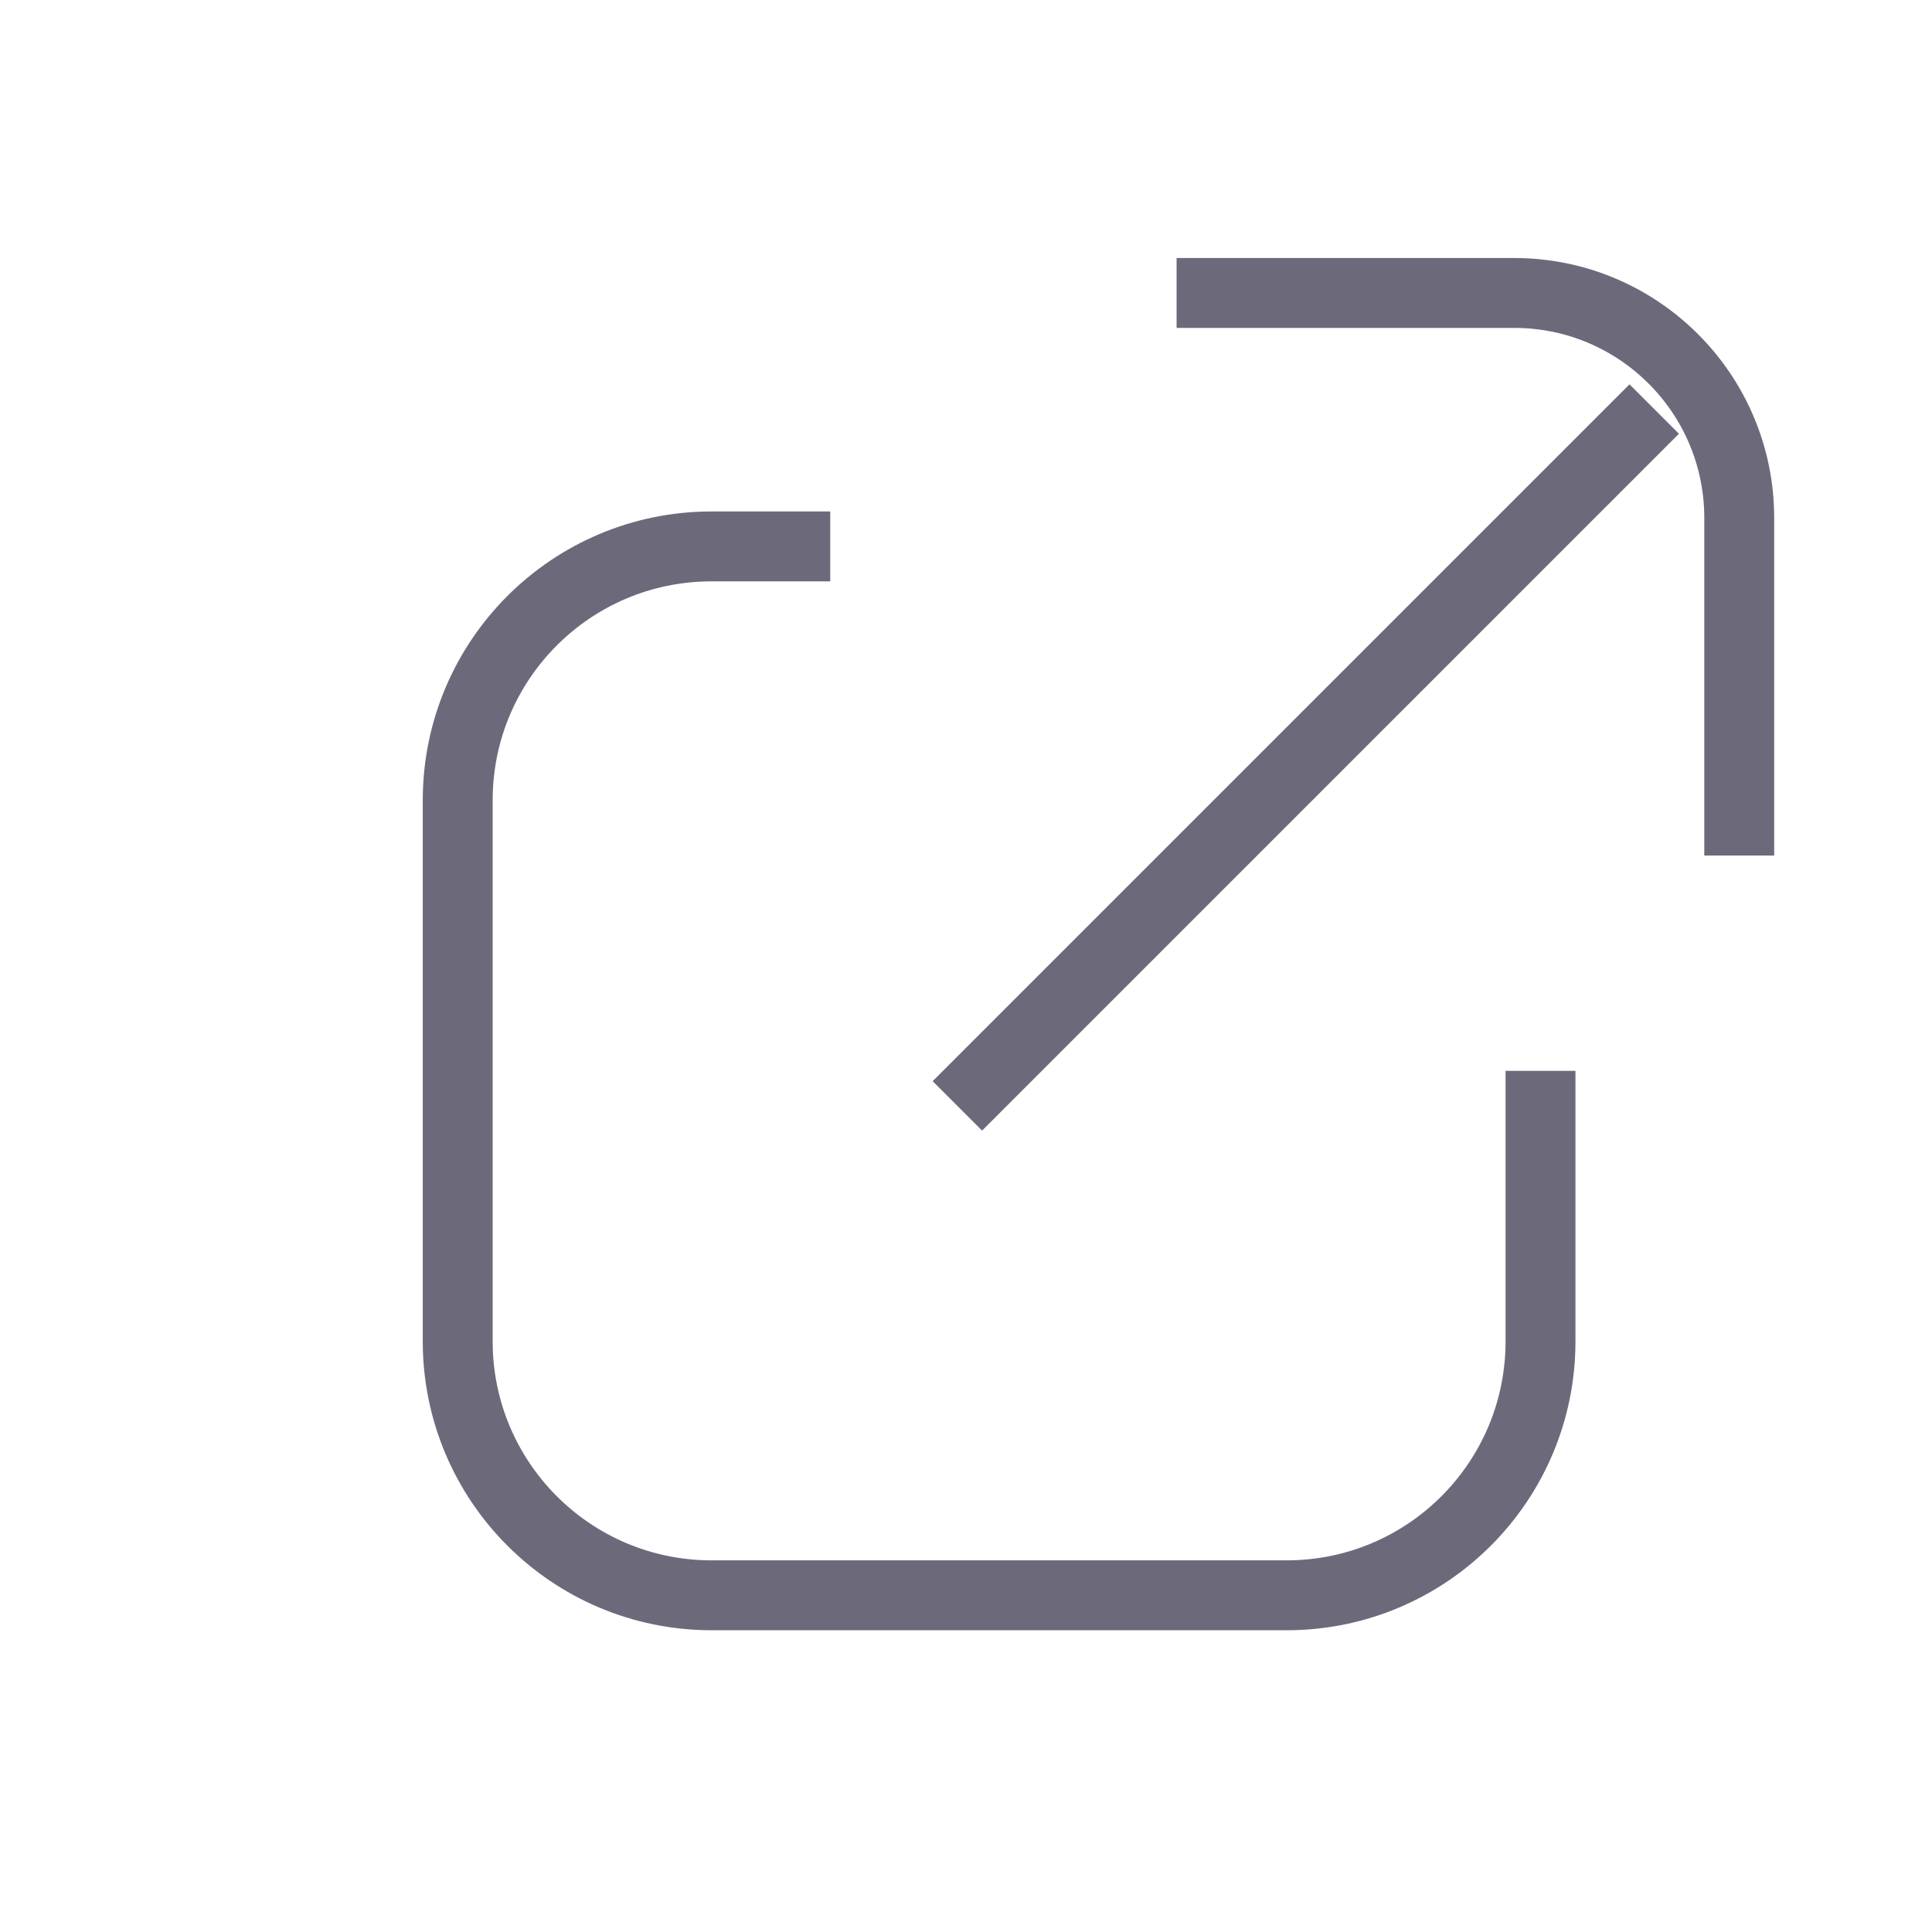
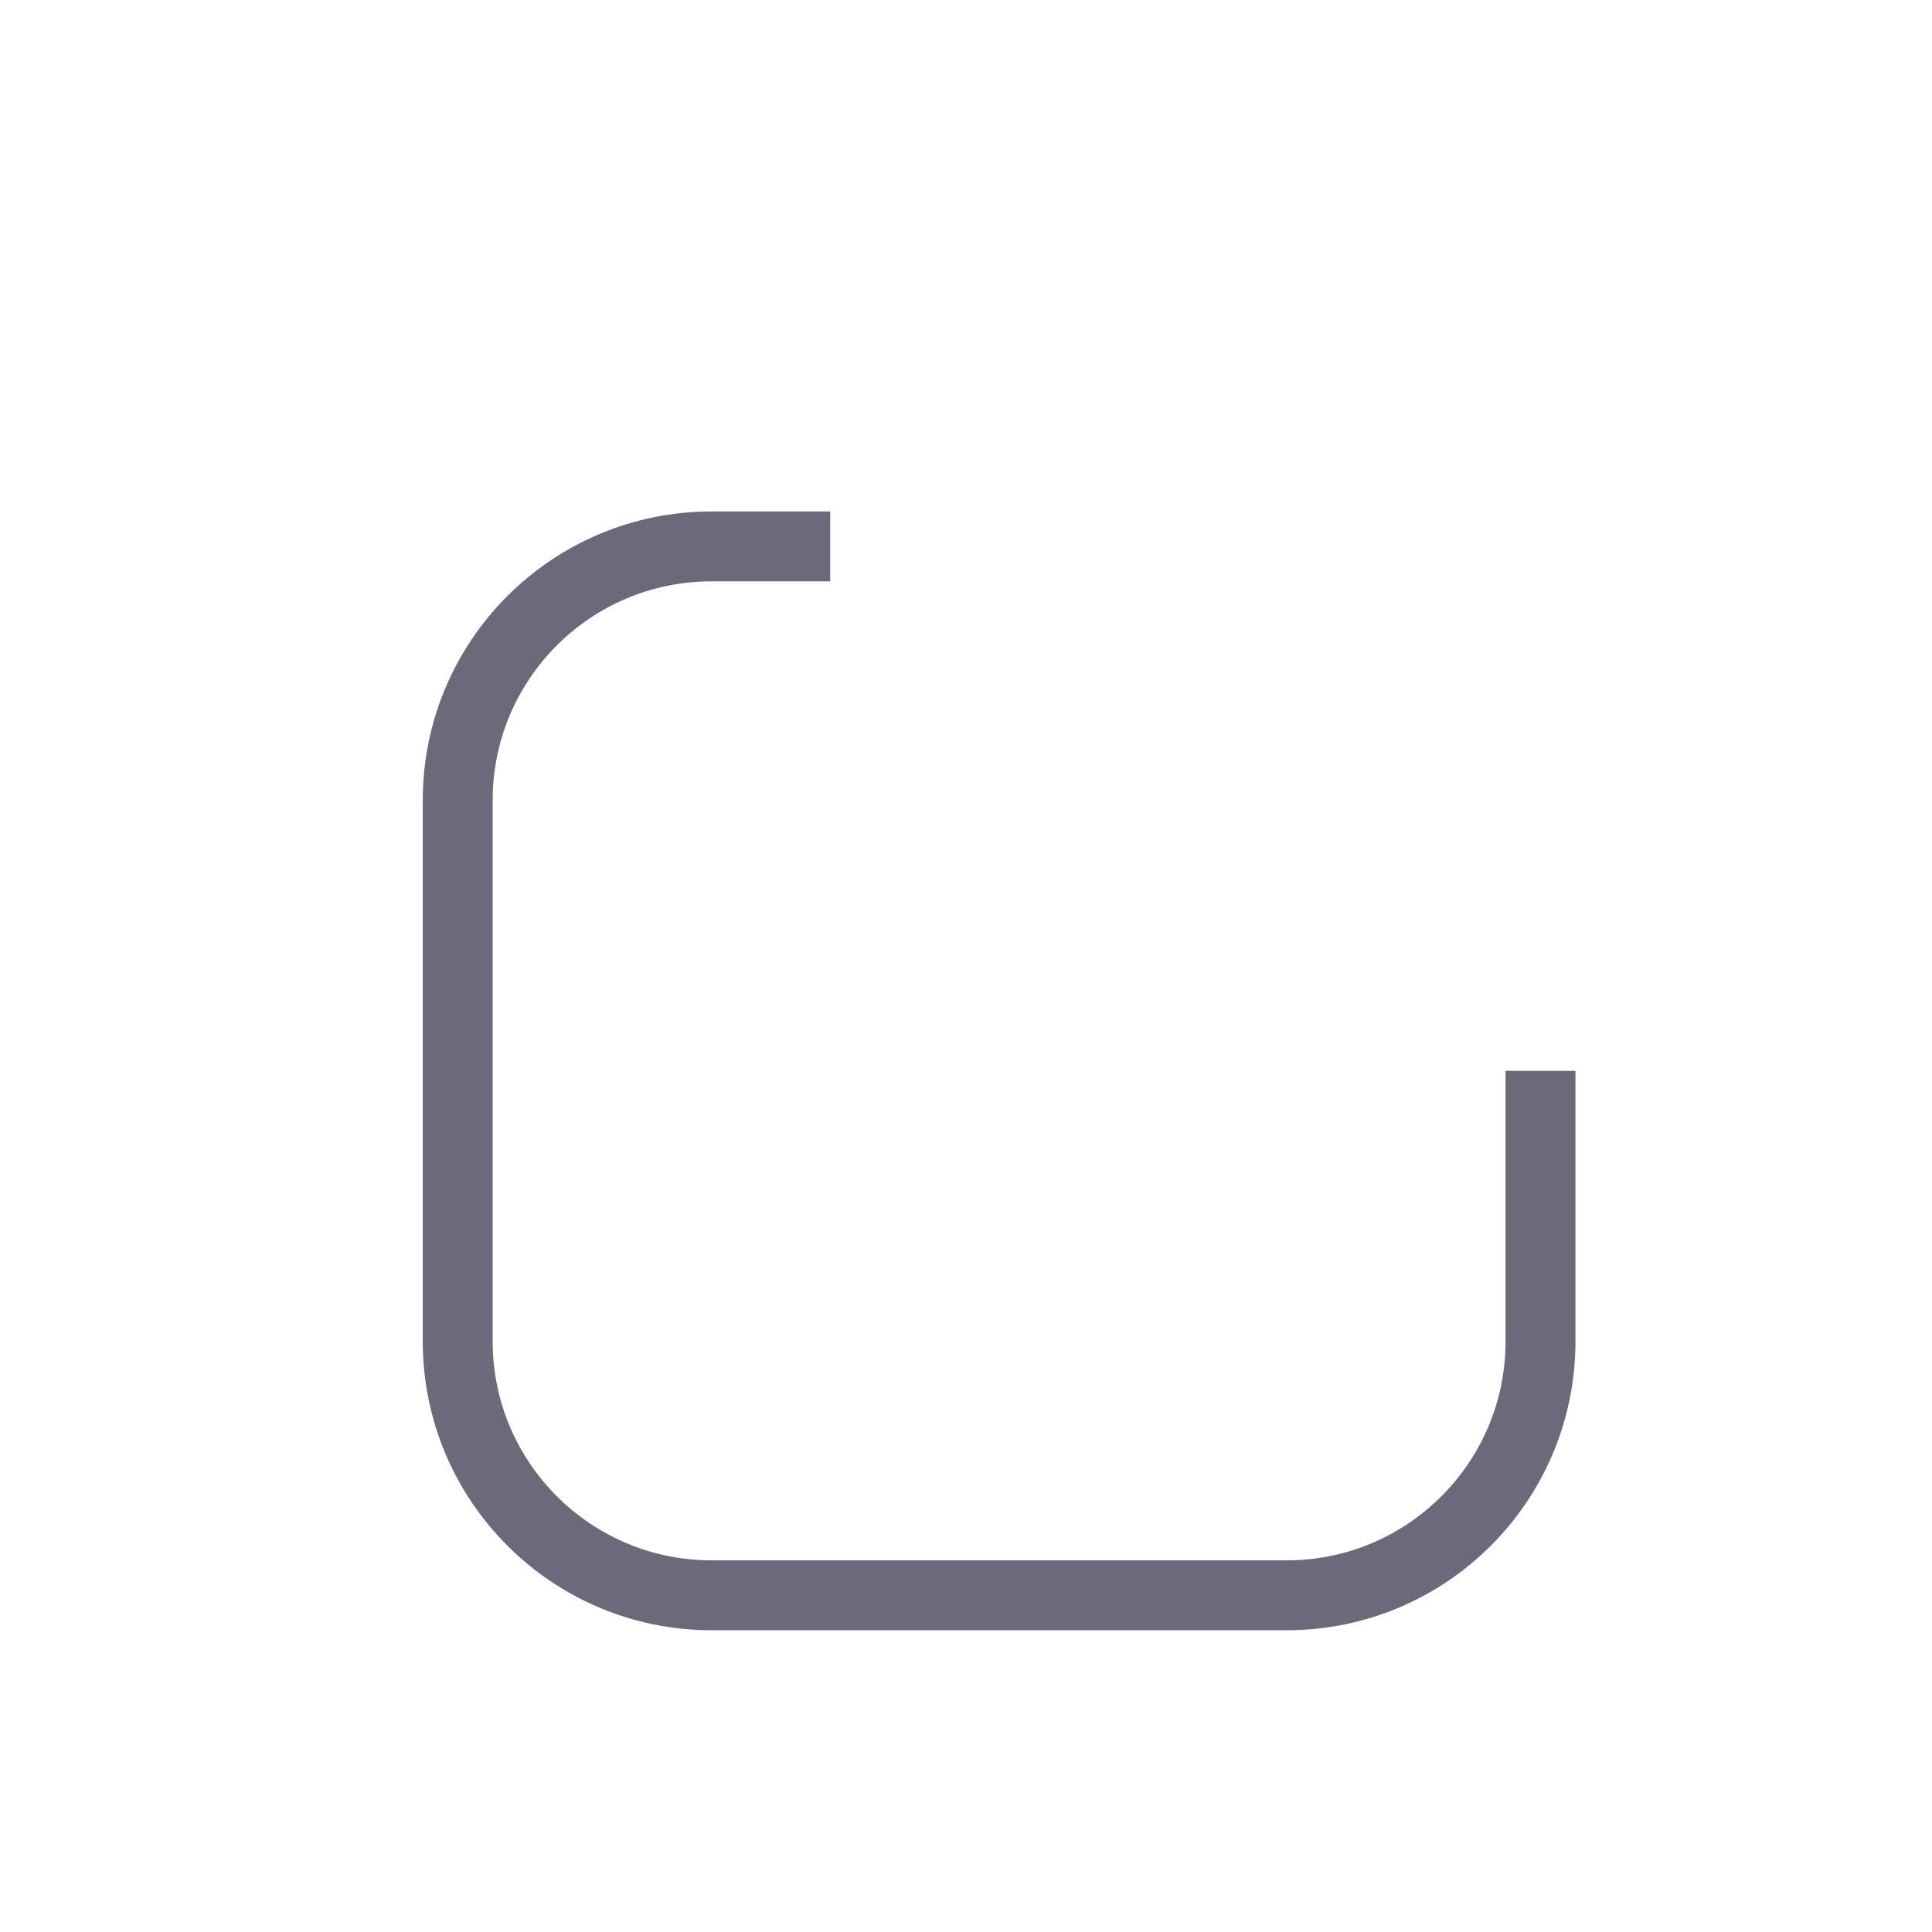
<svg xmlns="http://www.w3.org/2000/svg" width="22" height="22" viewBox="0 0 22 22" fill="none">
  <g id="Icones">
-     <path id="pointe" d="M13.398 3.336L17.242 3.336C18.657 3.336 19.805 4.483 19.805 5.898L19.805 9.742" stroke="#6C6A7A" stroke-width="0.796" />
-     <path id="ligne fixe" d="M10.902 12.593L18.837 4.658" stroke="#6C6A7A" stroke-width="0.796" />
    <path id="ligne fixe_2" d="M9.454 6.222L8.103 6.222C6.506 6.222 5.212 7.516 5.212 9.113L5.212 15.274C5.212 16.871 6.506 18.166 8.104 18.166L14.651 18.166C16.248 18.166 17.542 16.872 17.542 15.274L17.542 12.194" stroke="#6C6A7A" stroke-width="0.796" />
  </g>
</svg>